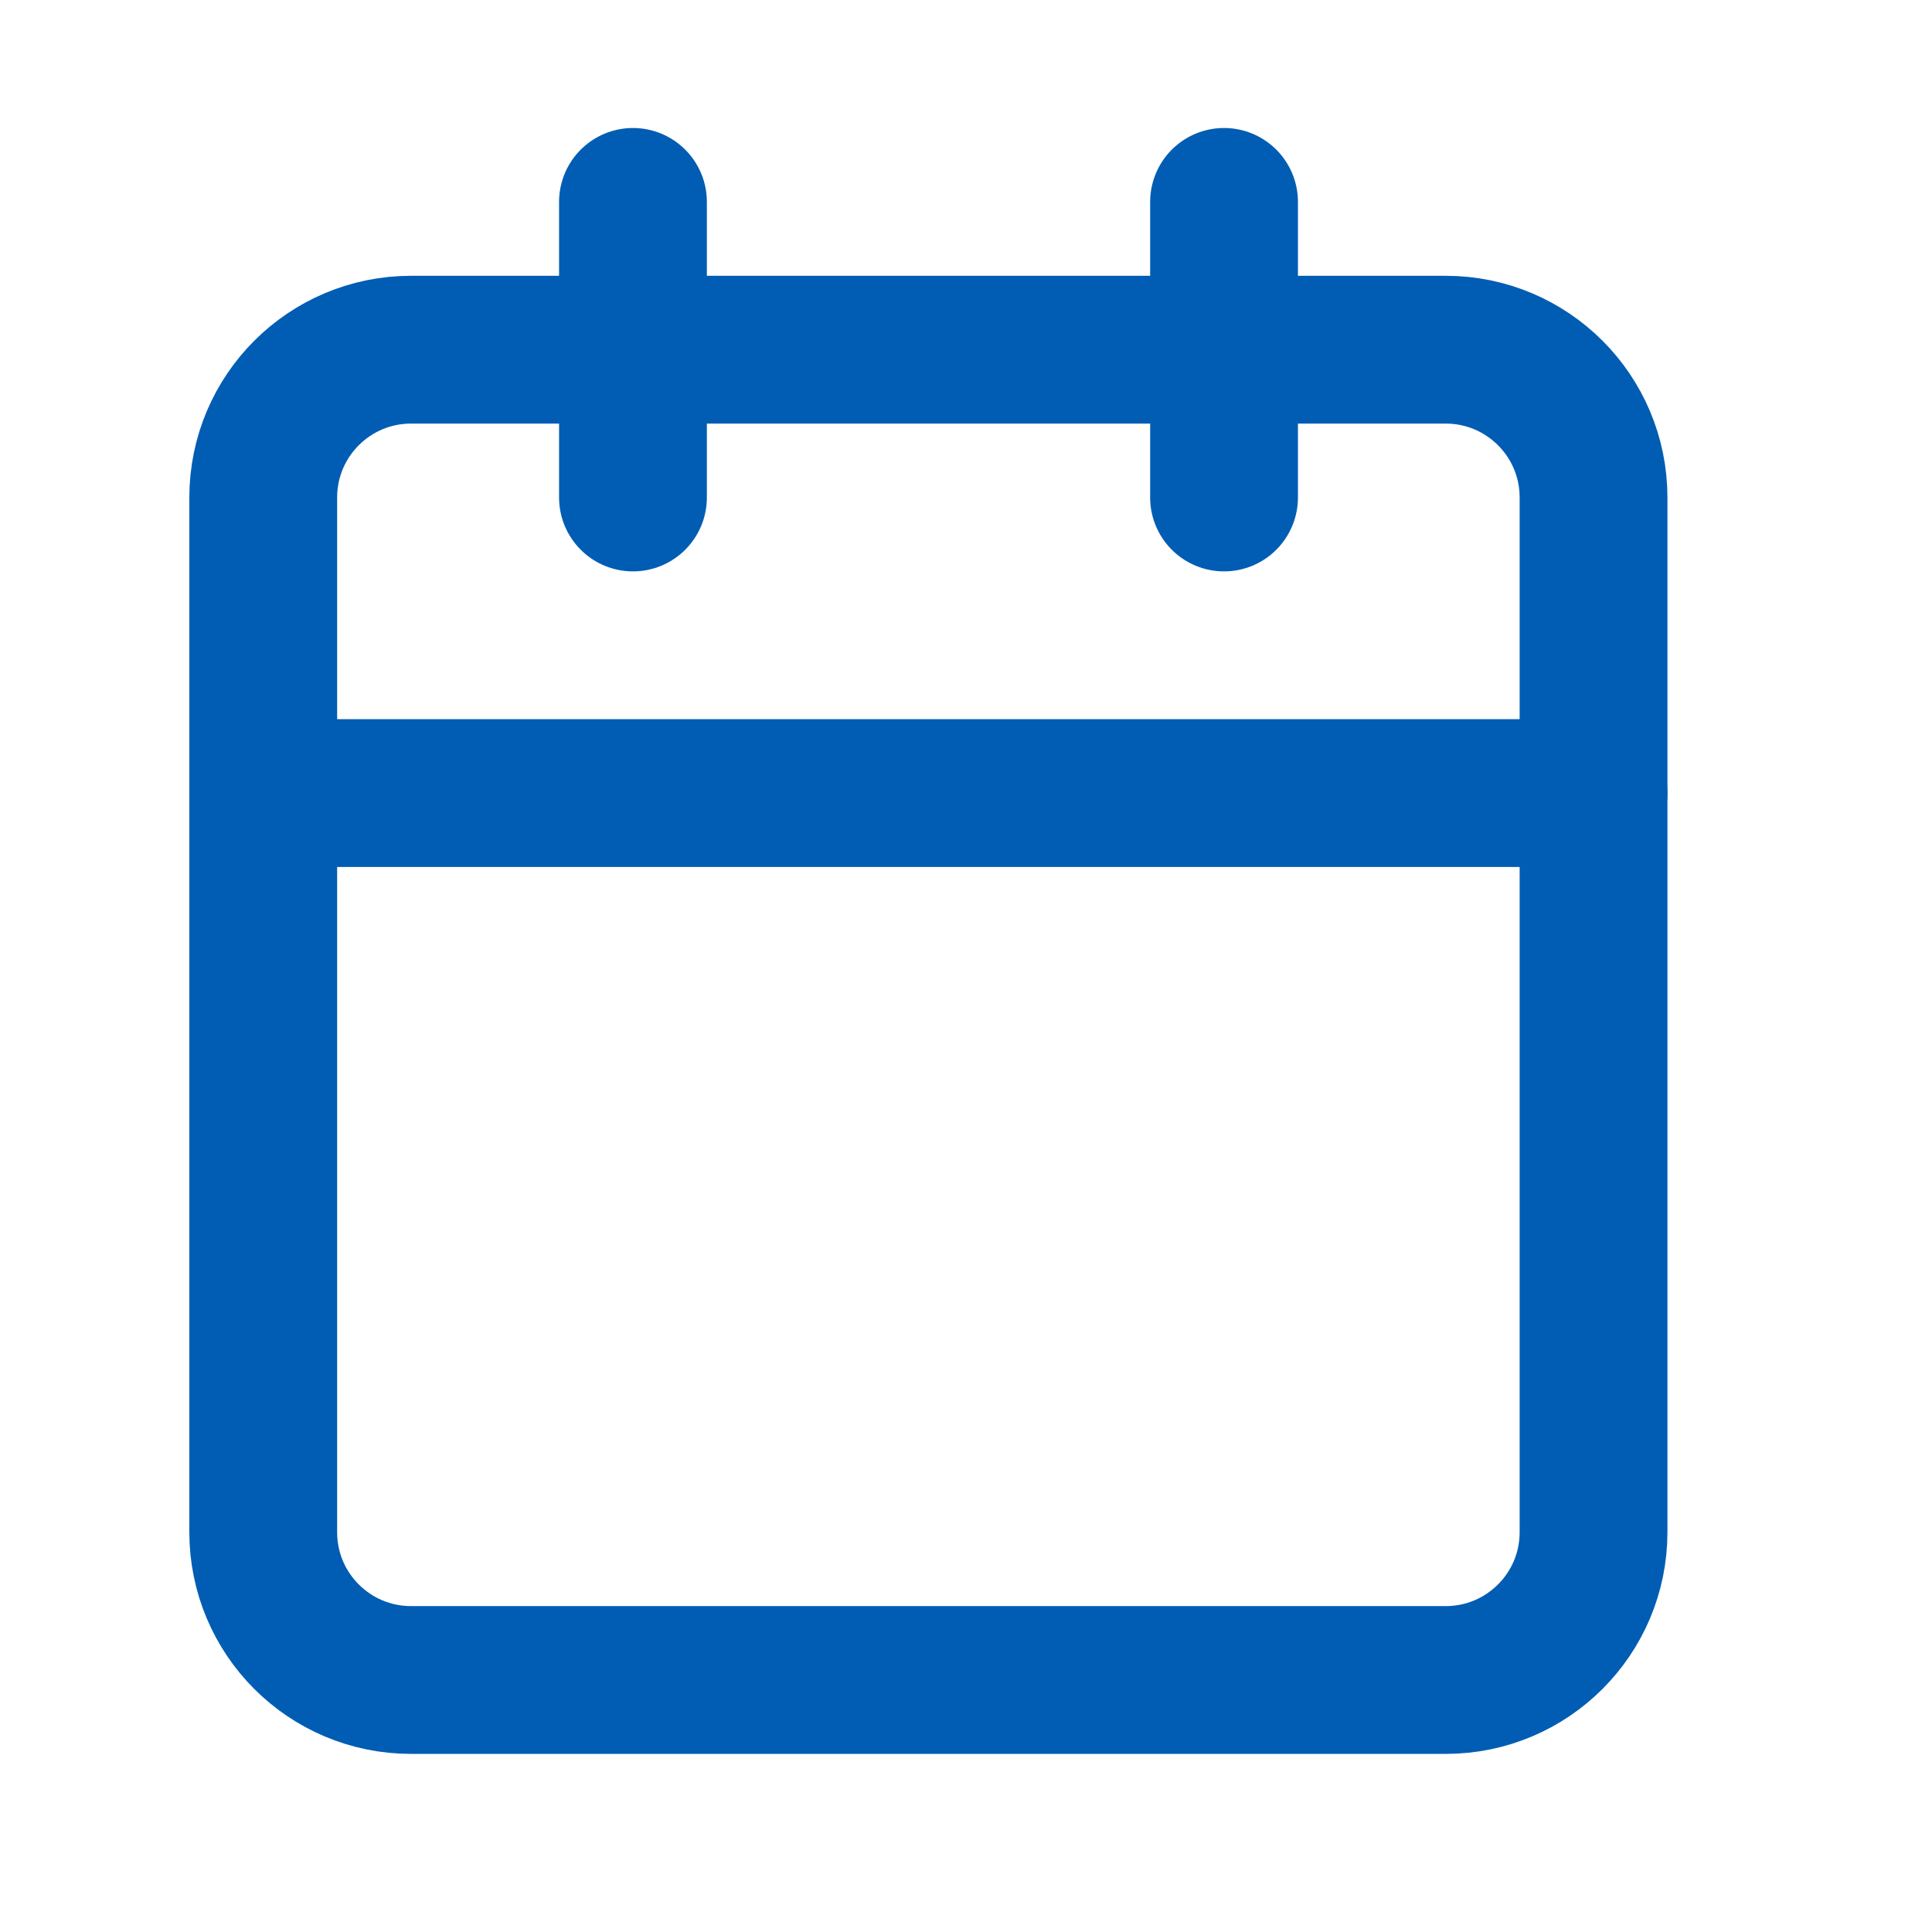
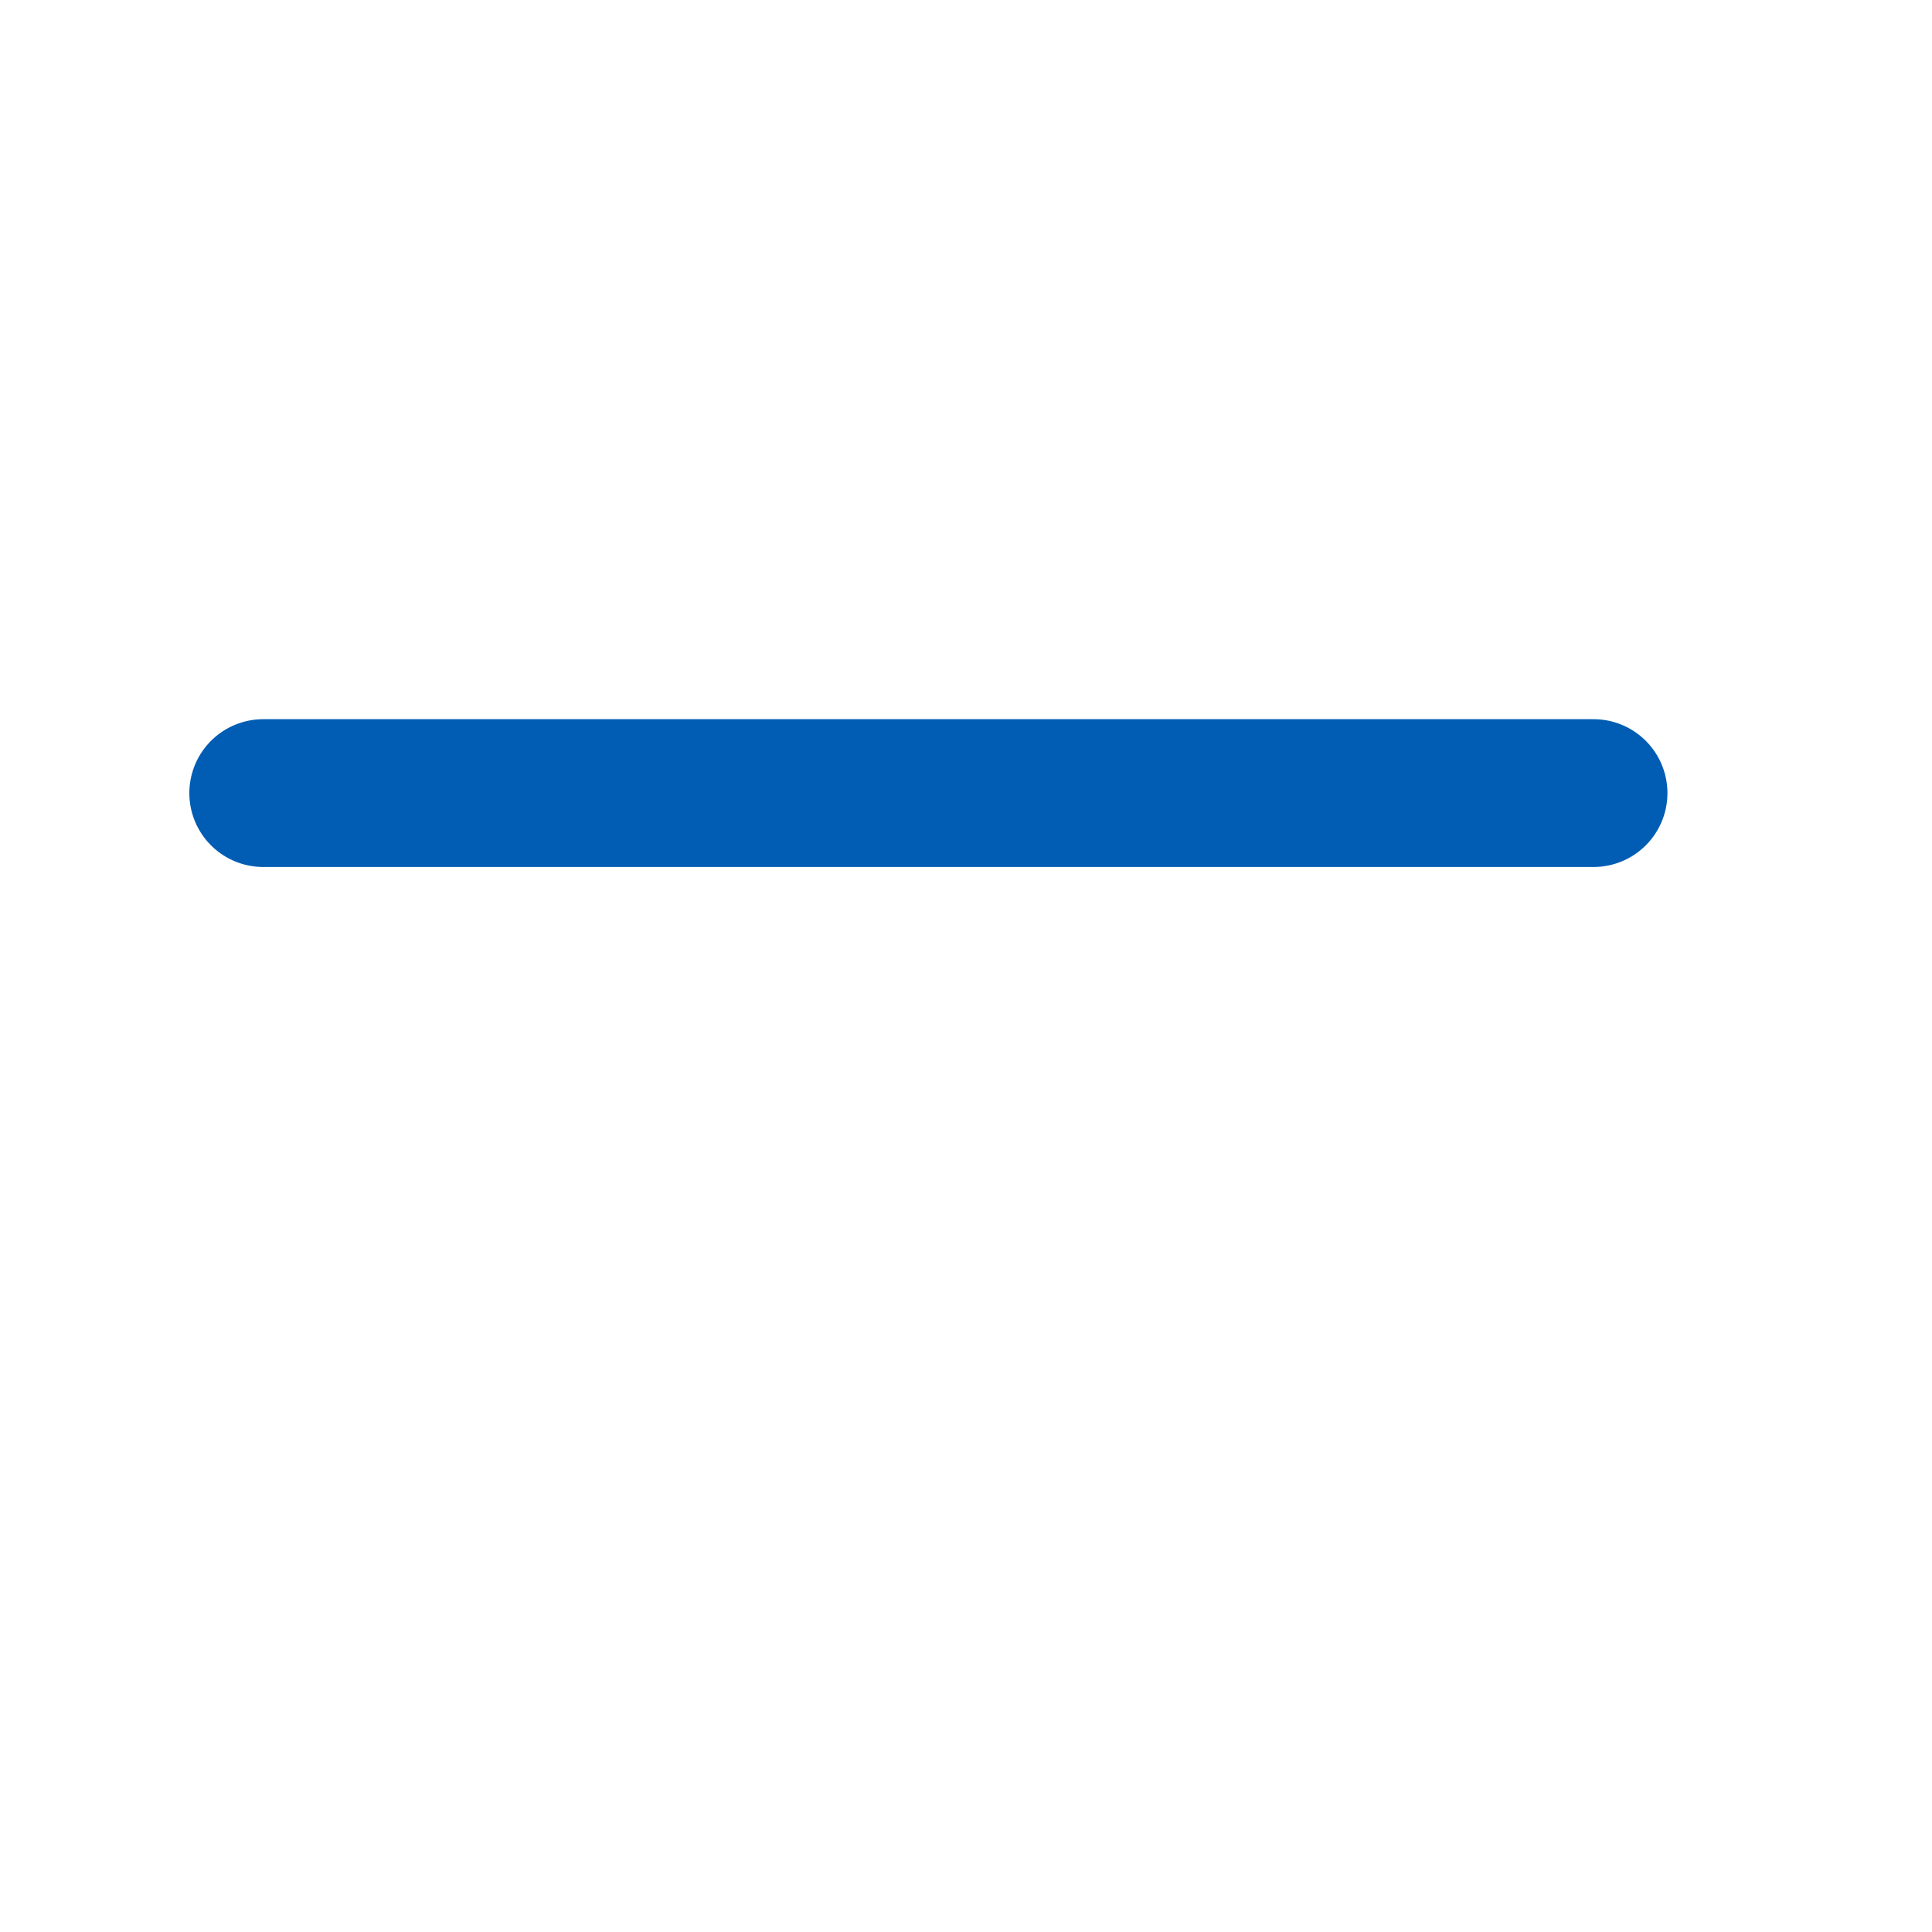
<svg xmlns="http://www.w3.org/2000/svg" width="16" height="16" viewBox="0 0 16 16" fill="none">
-   <path d="M11.973 2.896H3.404C2.728 2.896 2.18 3.444 2.18 4.12V12.689C2.18 13.365 2.728 13.913 3.404 13.913H11.973C12.649 13.913 13.197 13.365 13.197 12.689V4.12C13.197 3.444 12.649 2.896 11.973 2.896Z" stroke="#015DB3" stroke-width="1.224" stroke-linecap="round" stroke-linejoin="round" />
-   <path d="M10.137 1.672V4.12" stroke="#015DB3" stroke-width="1.224" stroke-linecap="round" stroke-linejoin="round" />
-   <path d="M5.242 1.672V4.12" stroke="#015DB3" stroke-width="1.224" stroke-linecap="round" stroke-linejoin="round" />
  <path d="M2.18 6.568H13.197" stroke="#015DB3" stroke-width="1.224" stroke-linecap="round" stroke-linejoin="round" />
</svg>